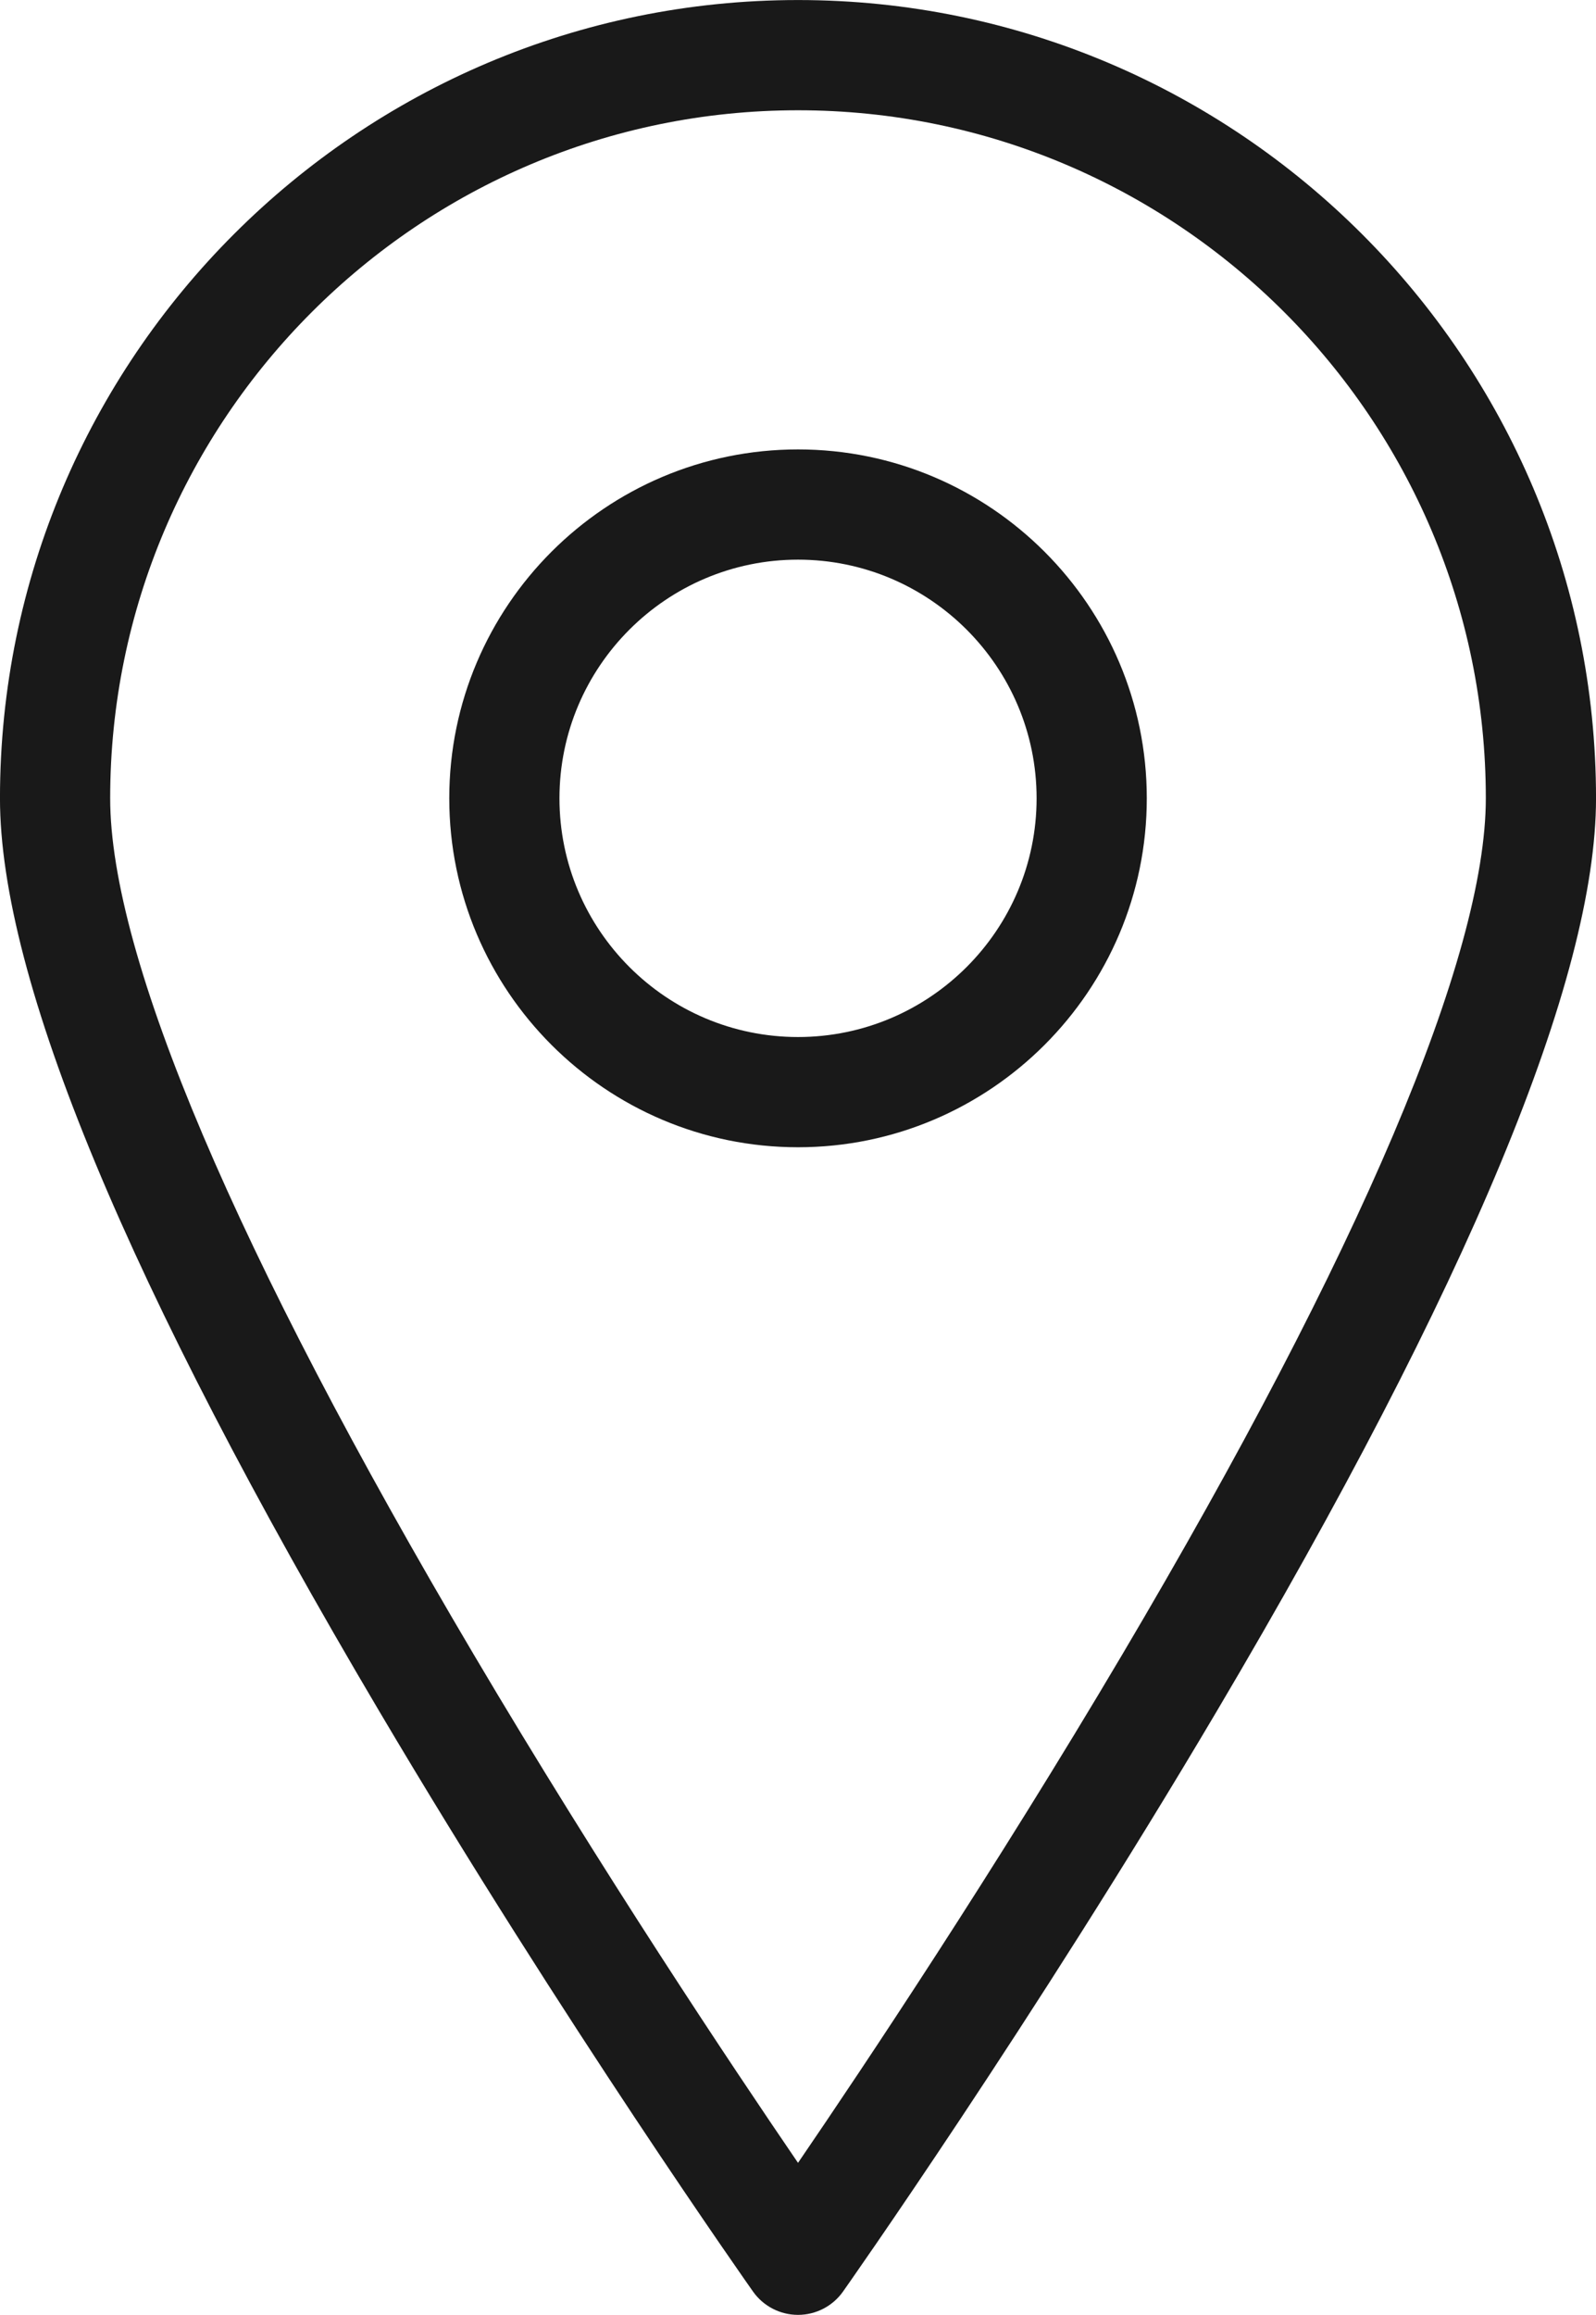
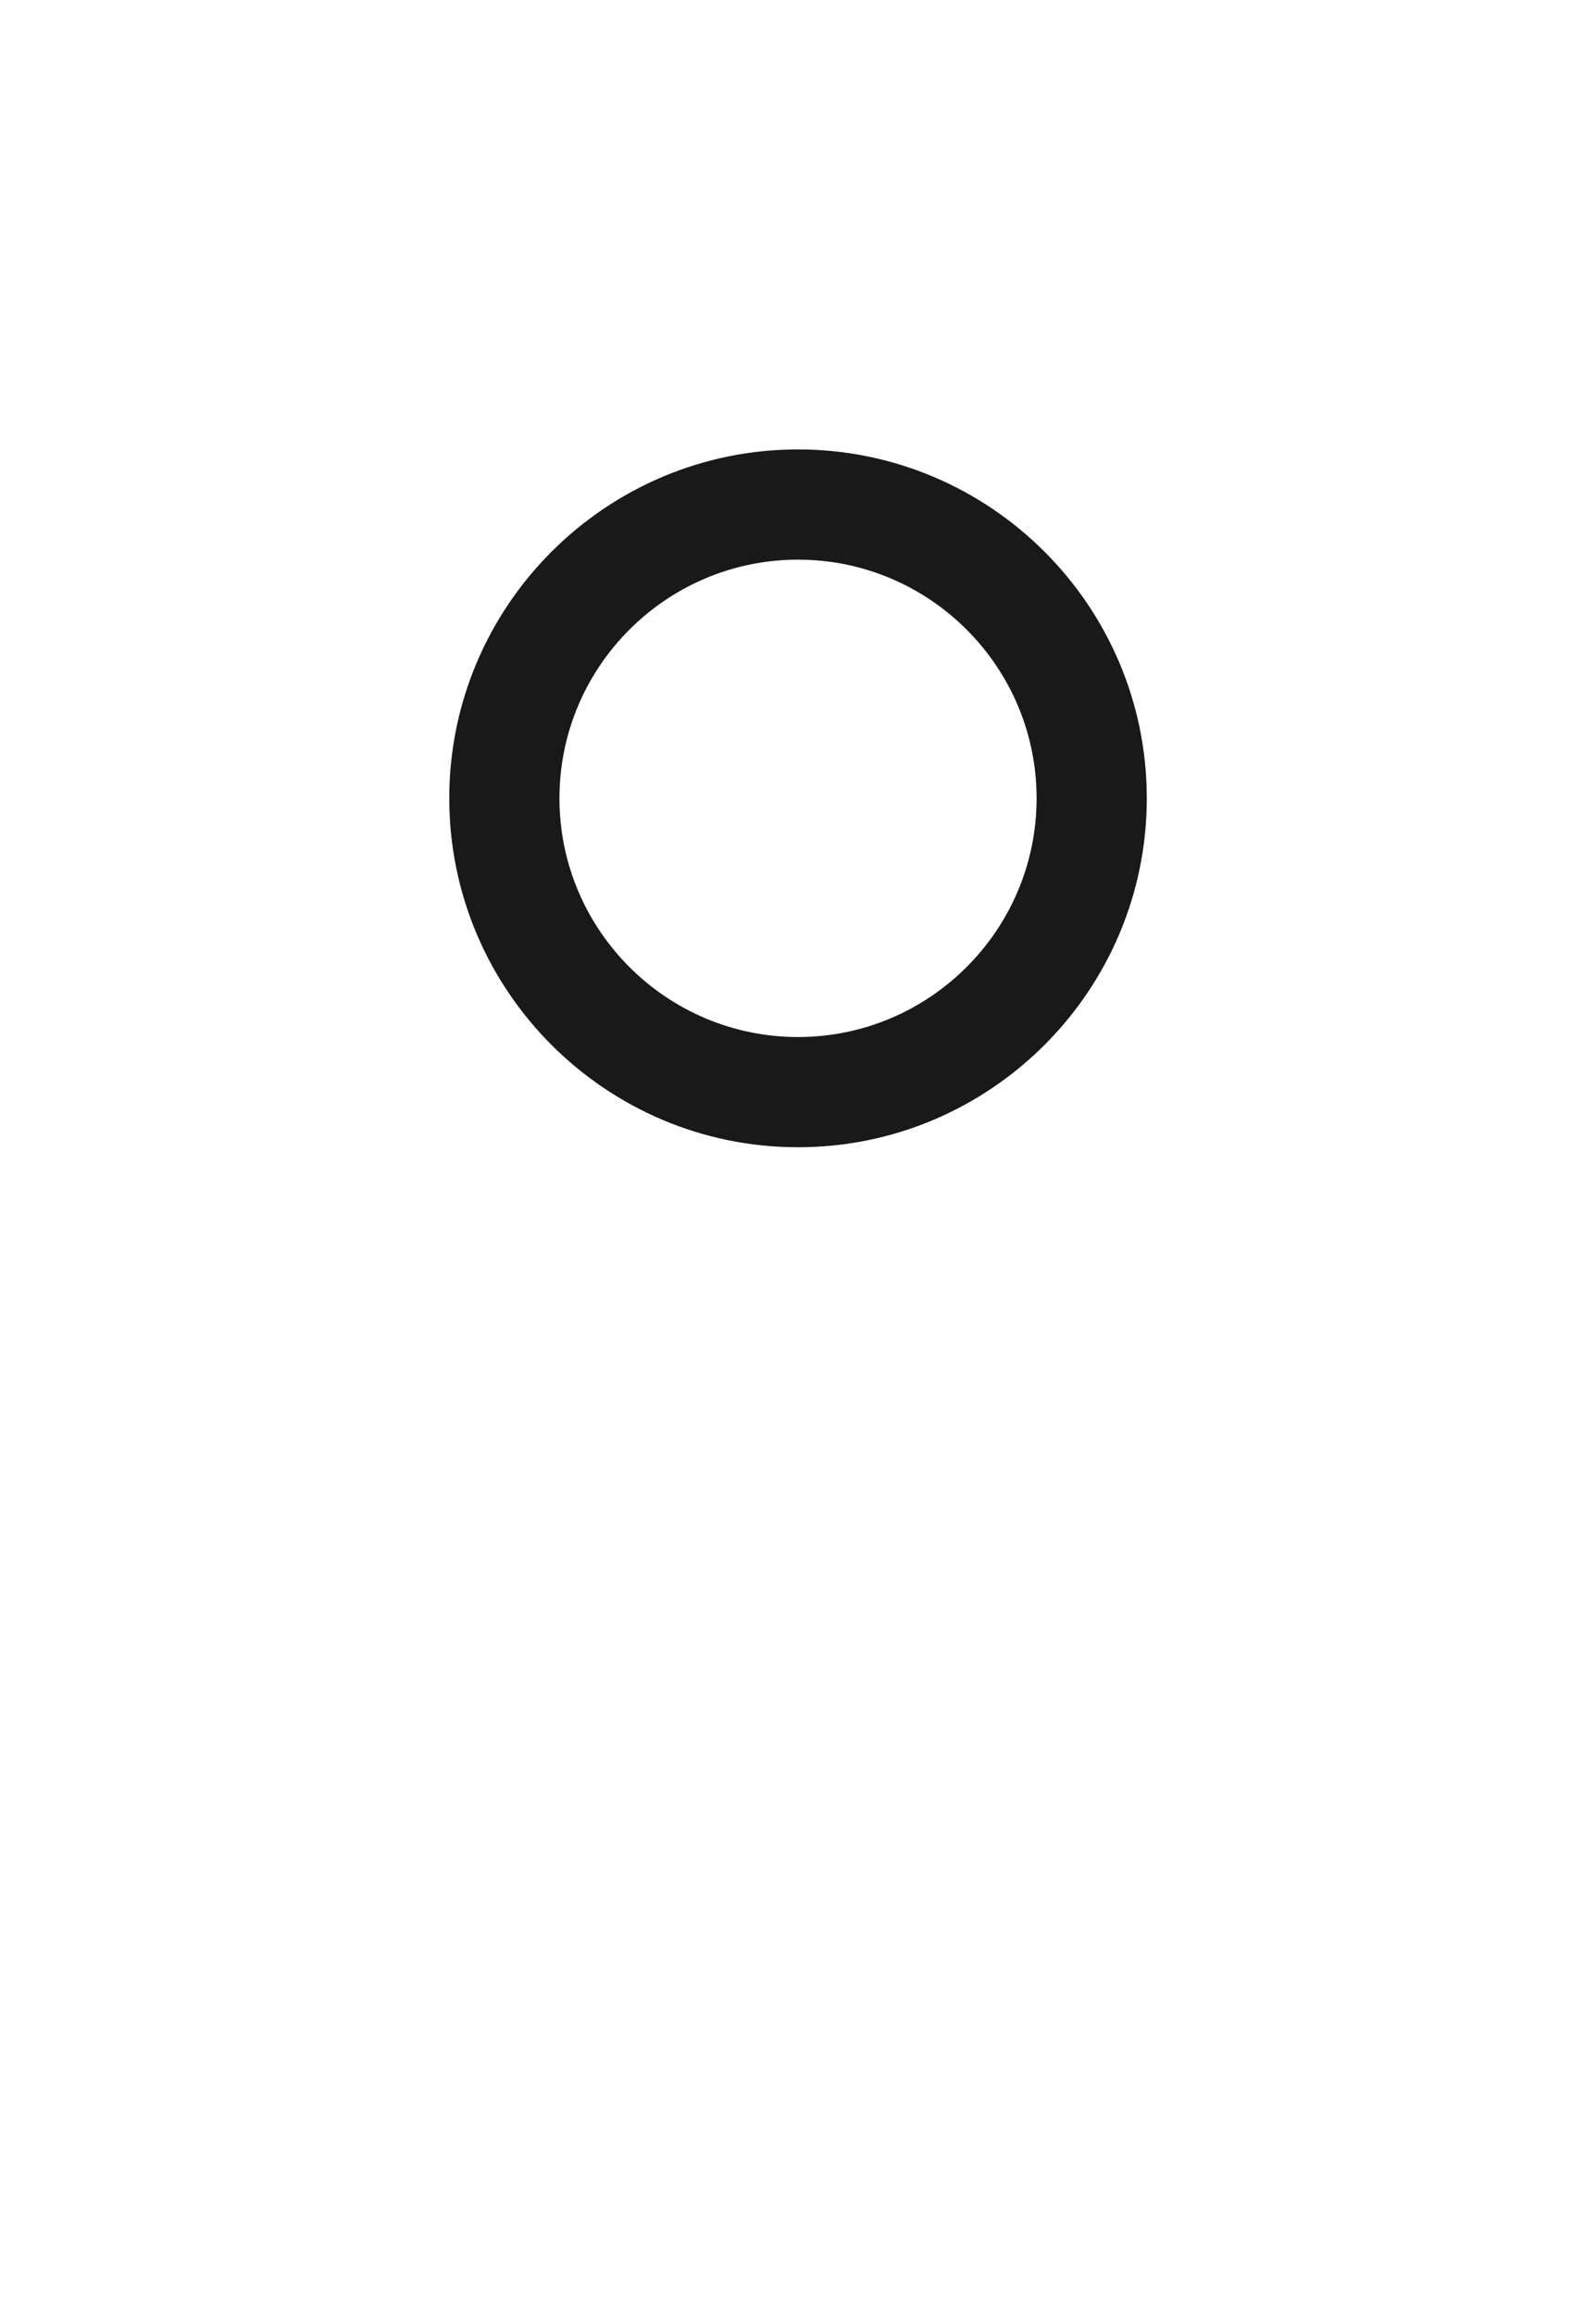
<svg xmlns="http://www.w3.org/2000/svg" fill="#000000" height="504" preserveAspectRatio="xMidYMid meet" version="1" viewBox="82.2 4.0 347.6 504.0" width="347.6" zoomAndPan="magnify">
  <g fill="#191919" id="change1_1">
-     <path d="M 326.656 364.168 C 298.676 411.473 270.422 453.789 256.004 474.895 C 241.586 453.789 213.328 411.473 185.348 364.168 C 133.566 276.625 106.195 212.18 106.195 177.805 C 106.195 95.207 173.398 28.008 256.004 28.008 C 338.605 28.008 405.805 95.207 405.805 177.805 C 405.805 212.18 378.434 276.625 326.656 364.168 Z M 256.004 4.008 C 160.164 4.008 82.195 81.973 82.195 177.805 C 82.195 217.047 109.98 283.906 164.773 376.523 C 205.008 444.531 245.797 502.344 246.207 502.922 C 248.453 506.102 252.109 507.992 256.004 507.992 C 259.898 507.992 263.551 506.102 265.801 502.922 C 266.207 502.344 307 444.531 347.23 376.523 C 402.023 283.906 429.805 217.047 429.805 177.805 C 429.805 81.973 351.836 4.008 256.004 4.008" fill="inherit" />
    <path d="M 256.004 229.781 C 227.355 229.781 204.047 206.465 204.047 177.805 C 204.047 149.156 227.355 125.848 256.004 125.848 C 284.652 125.848 307.965 149.156 307.965 177.805 C 307.965 206.465 284.652 229.781 256.004 229.781 Z M 256.004 101.848 C 214.121 101.848 180.047 135.922 180.047 177.805 C 180.047 219.699 214.121 253.781 256.004 253.781 C 297.887 253.781 331.965 219.699 331.965 177.805 C 331.965 135.922 297.887 101.848 256.004 101.848" fill="inherit" />
  </g>
</svg>